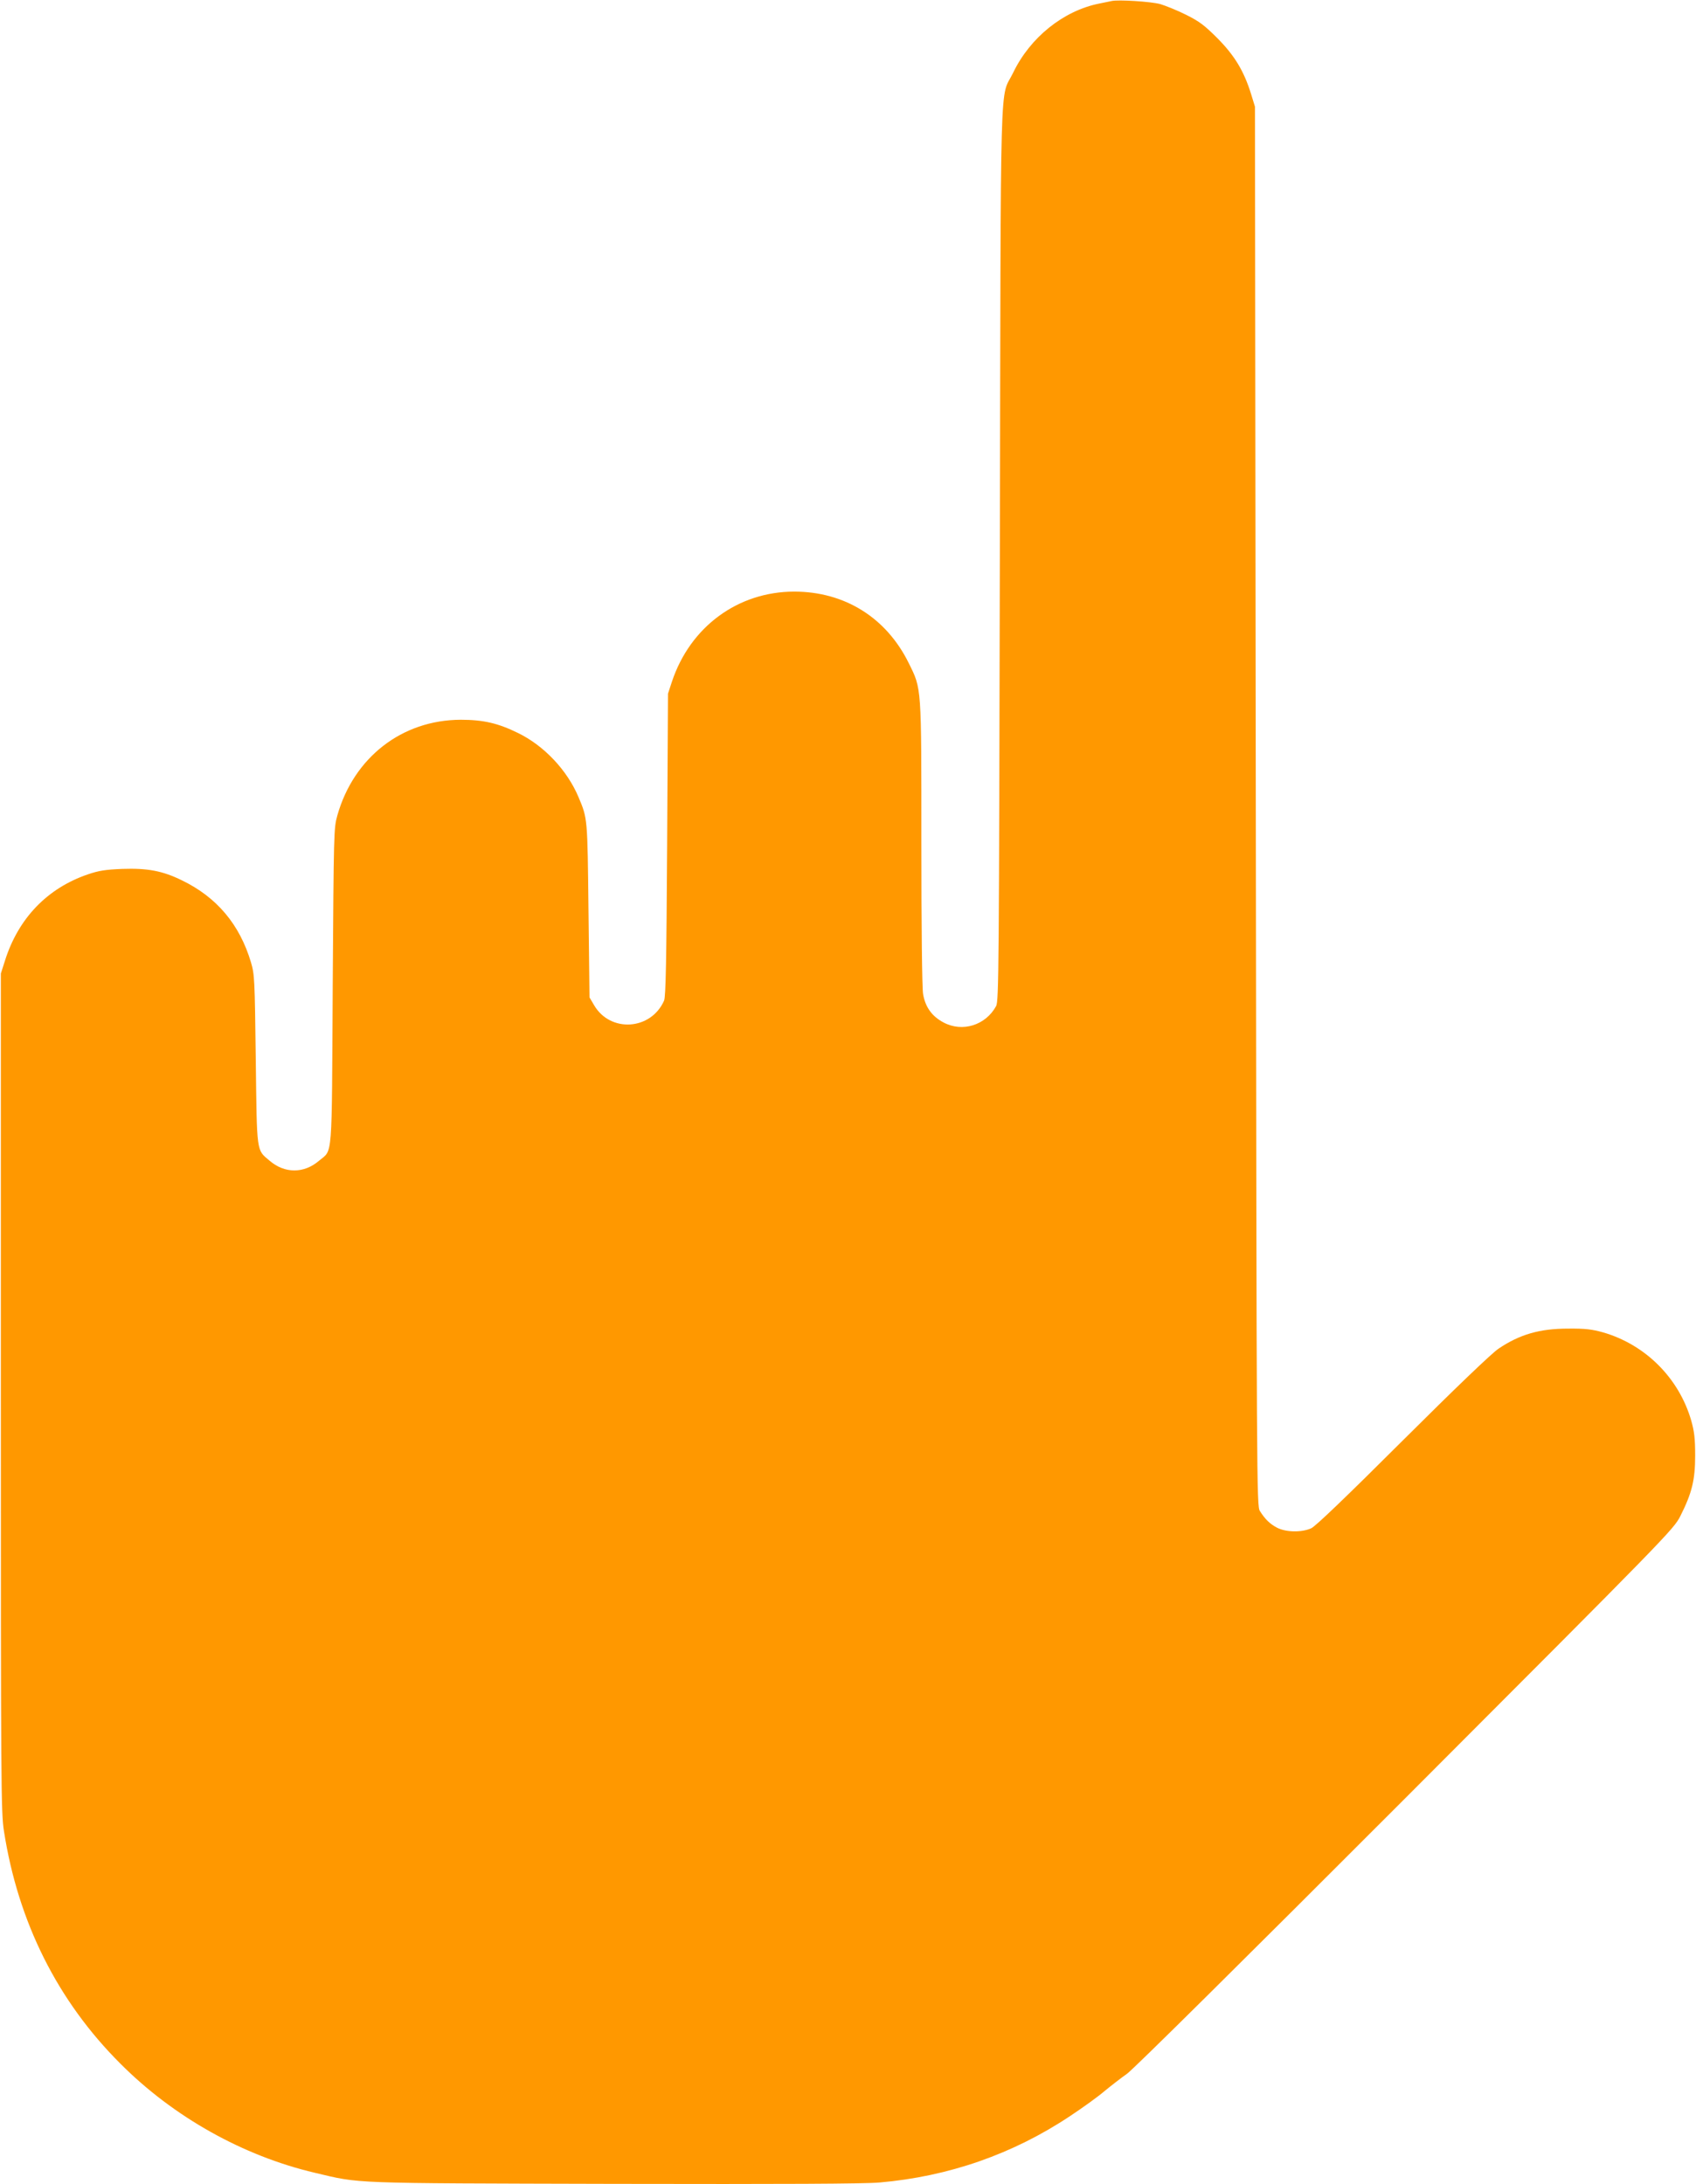
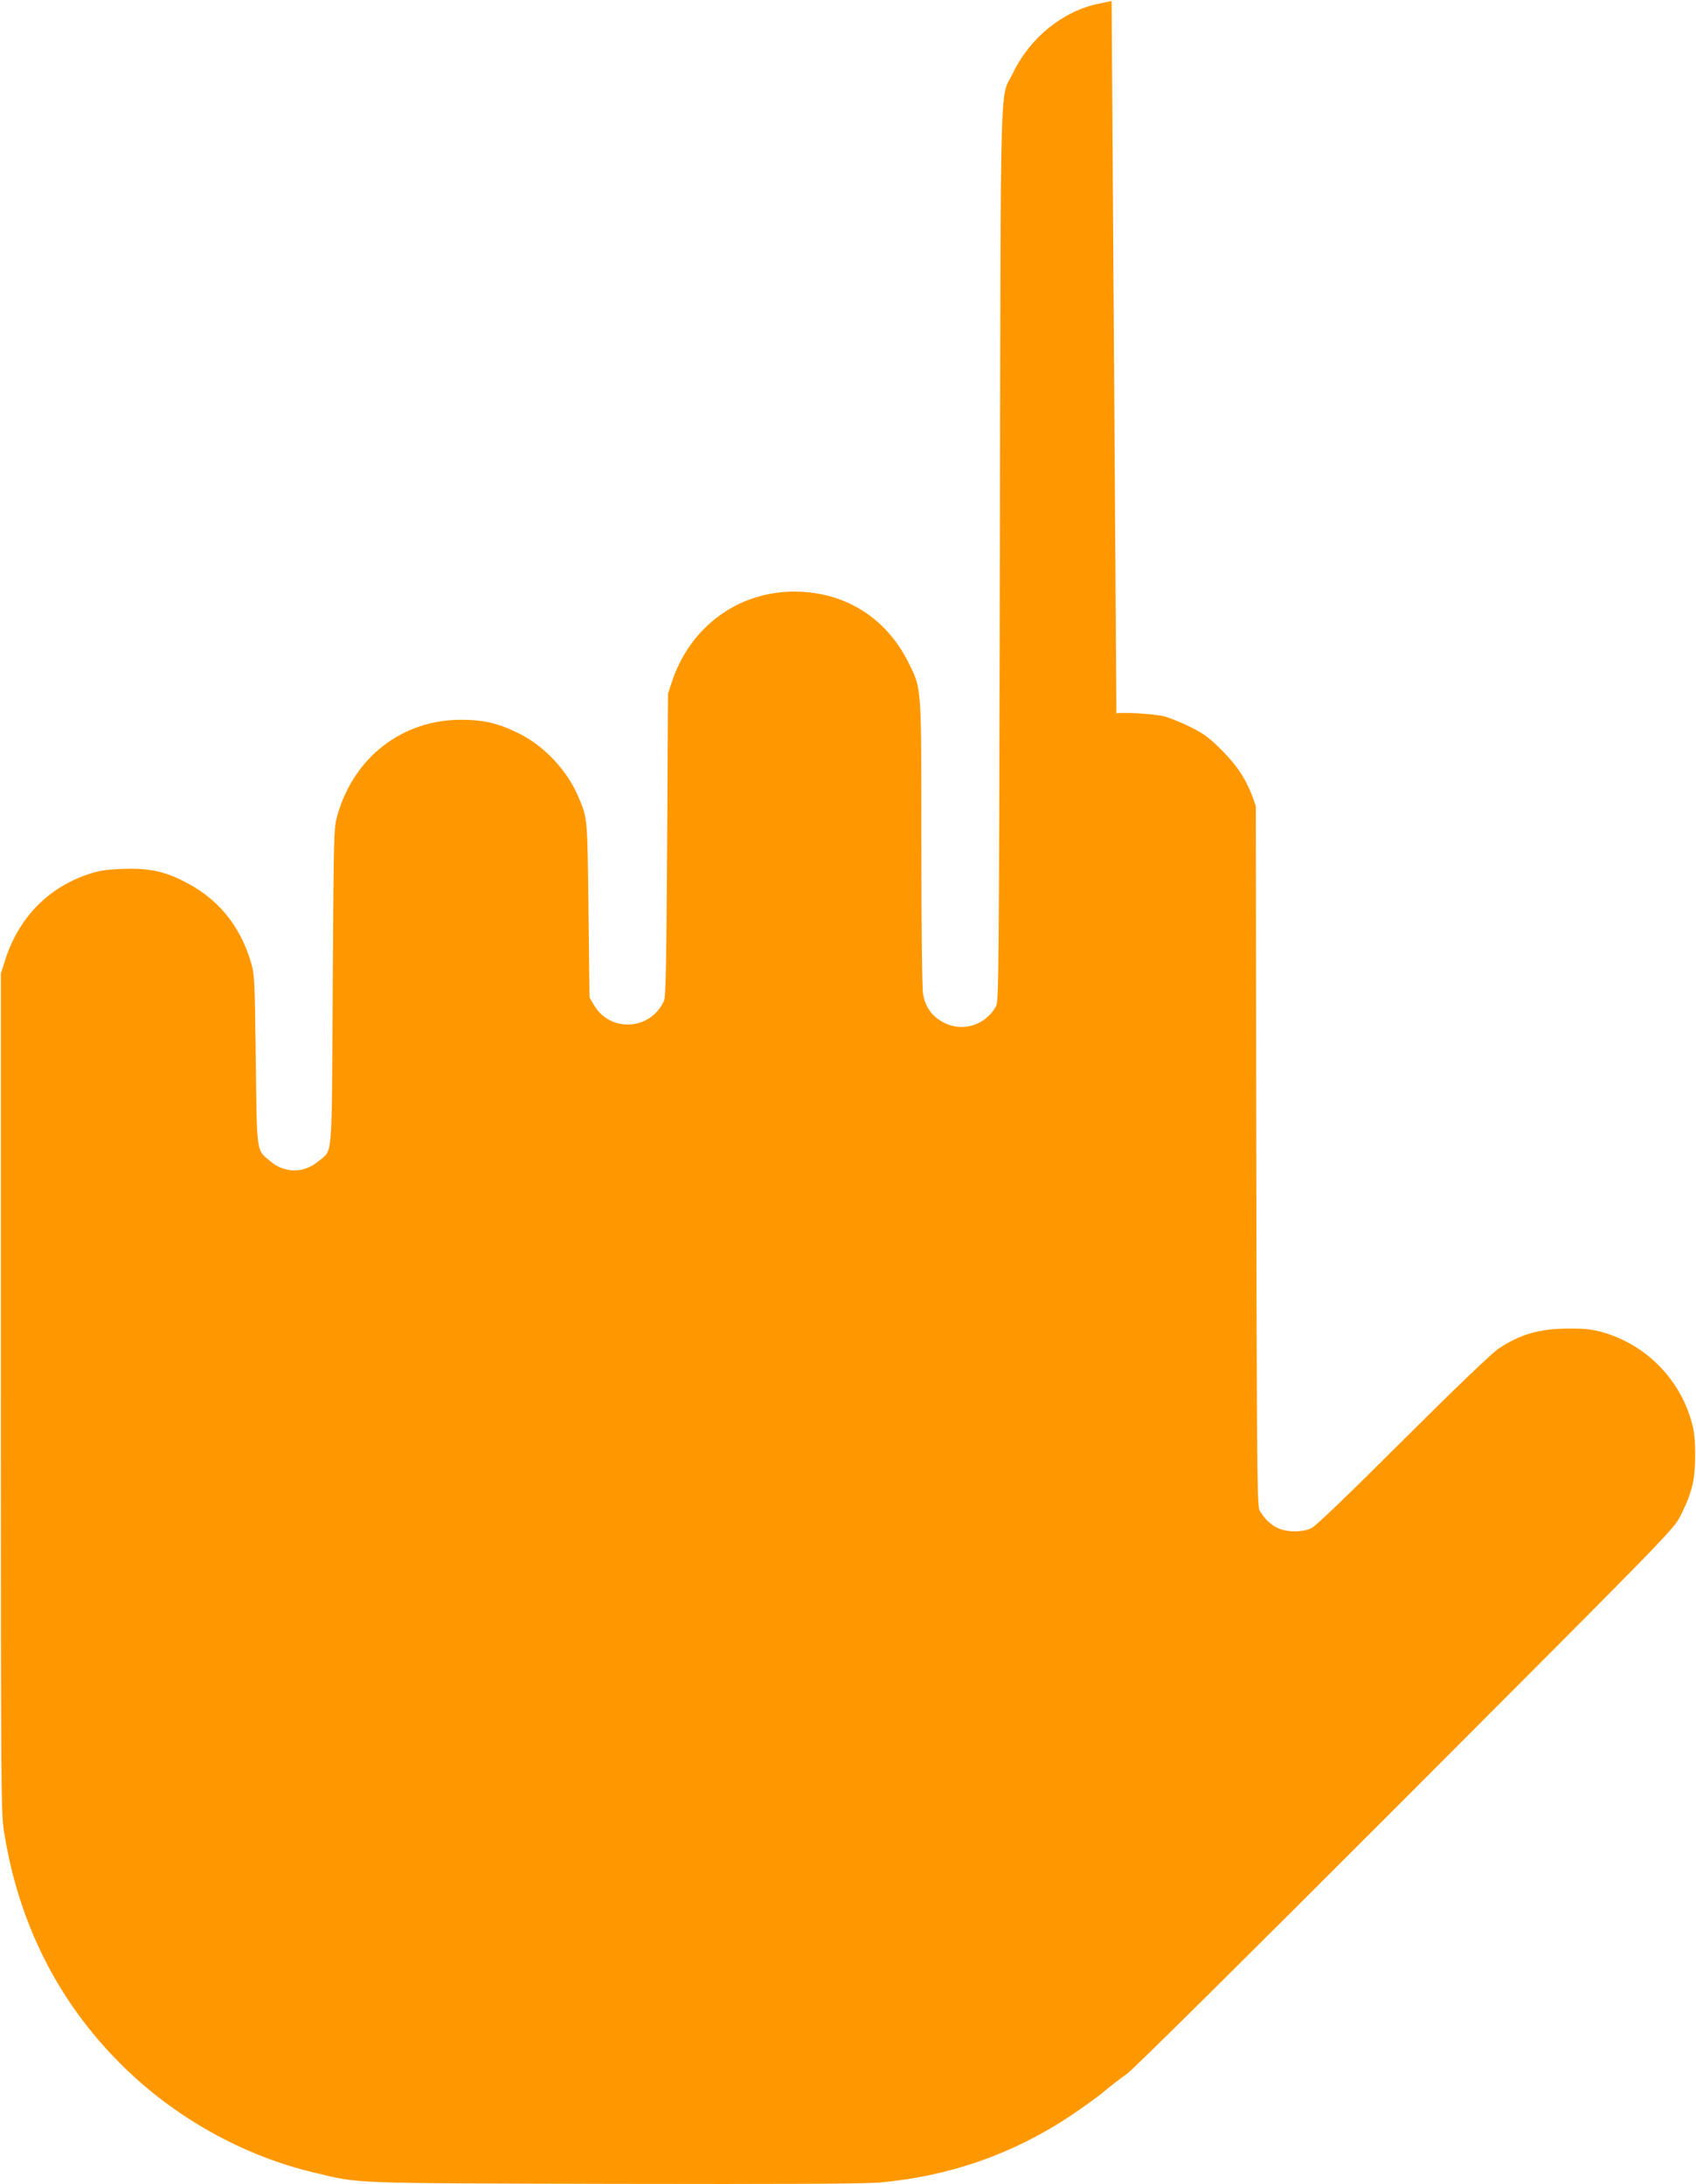
<svg xmlns="http://www.w3.org/2000/svg" version="1.0" width="994pt" height="1280pt" viewBox="0 0 994 1280" preserveAspectRatio="xMidYMid meet">
  <g transform="translate(0,1280) scale(0.1,-0.1)" fill="#ff9800" stroke="none">
-     <path d="M6515 12794 c-11 -2 -44 -9 -73 -15 -210 -42 -405 -199 -504 -405 -80 -166 -72 120 -78 -2814 -5 -2437 -6 -2627 -22 -2656 -61 -112 -197 -155 -308 -96 -68 36 -107 90 -120 167 -6 36 -10 396 -10 885 0 928 2 900 -74 1054 -131 266 -375 419 -671 419 -330 0 -610 -206 -717 -528 l-23 -70 -5 -885 c-4 -685 -8 -891 -18 -914 -77 -174 -315 -189 -410 -27 l-27 46 -6 510 c-6 544 -5 537 -59 665 -66 156 -200 299 -353 374 -118 58 -204 78 -337 78 -344 -1 -627 -221 -723 -561 -21 -74 -21 -98 -27 -1001 -6 -1036 1 -954 -80 -1022 -88 -76 -202 -76 -290 0 -78 66 -74 38 -81 592 -6 474 -7 498 -28 570 -66 222 -200 382 -405 481 -114 56 -202 72 -349 67 -98 -4 -138 -10 -202 -32 -238 -81 -408 -258 -486 -506 l-24 -75 0 -2455 c0 -2310 1 -2462 18 -2570 83 -534 314 -996 683 -1364 311 -312 718 -540 1139 -639 272 -64 182 -61 1750 -65 1001 -2 1469 0 1560 8 404 35 781 166 1116 389 74 49 166 115 204 148 39 32 97 77 130 100 36 25 684 667 1631 1615 1541 1543 1572 1575 1612 1653 68 135 87 211 87 355 0 101 -5 141 -23 205 -72 249 -268 445 -517 517 -65 18 -104 23 -205 22 -166 0 -284 -34 -408 -118 -39 -26 -255 -233 -560 -537 -331 -330 -510 -502 -537 -515 -55 -25 -147 -24 -200 3 -42 22 -70 49 -101 98 -19 28 -19 136 -24 4130 l-5 4100 -23 75 c-42 135 -97 225 -197 326 -76 76 -105 98 -185 138 -52 26 -120 53 -150 62 -55 15 -247 27 -285 18z" />
+     <path d="M6515 12794 c-11 -2 -44 -9 -73 -15 -210 -42 -405 -199 -504 -405 -80 -166 -72 120 -78 -2814 -5 -2437 -6 -2627 -22 -2656 -61 -112 -197 -155 -308 -96 -68 36 -107 90 -120 167 -6 36 -10 396 -10 885 0 928 2 900 -74 1054 -131 266 -375 419 -671 419 -330 0 -610 -206 -717 -528 l-23 -70 -5 -885 c-4 -685 -8 -891 -18 -914 -77 -174 -315 -189 -410 -27 l-27 46 -6 510 c-6 544 -5 537 -59 665 -66 156 -200 299 -353 374 -118 58 -204 78 -337 78 -344 -1 -627 -221 -723 -561 -21 -74 -21 -98 -27 -1001 -6 -1036 1 -954 -80 -1022 -88 -76 -202 -76 -290 0 -78 66 -74 38 -81 592 -6 474 -7 498 -28 570 -66 222 -200 382 -405 481 -114 56 -202 72 -349 67 -98 -4 -138 -10 -202 -32 -238 -81 -408 -258 -486 -506 l-24 -75 0 -2455 c0 -2310 1 -2462 18 -2570 83 -534 314 -996 683 -1364 311 -312 718 -540 1139 -639 272 -64 182 -61 1750 -65 1001 -2 1469 0 1560 8 404 35 781 166 1116 389 74 49 166 115 204 148 39 32 97 77 130 100 36 25 684 667 1631 1615 1541 1543 1572 1575 1612 1653 68 135 87 211 87 355 0 101 -5 141 -23 205 -72 249 -268 445 -517 517 -65 18 -104 23 -205 22 -166 0 -284 -34 -408 -118 -39 -26 -255 -233 -560 -537 -331 -330 -510 -502 -537 -515 -55 -25 -147 -24 -200 3 -42 22 -70 49 -101 98 -19 28 -19 136 -24 4130 c-42 135 -97 225 -197 326 -76 76 -105 98 -185 138 -52 26 -120 53 -150 62 -55 15 -247 27 -285 18z" />
  </g>
</svg>